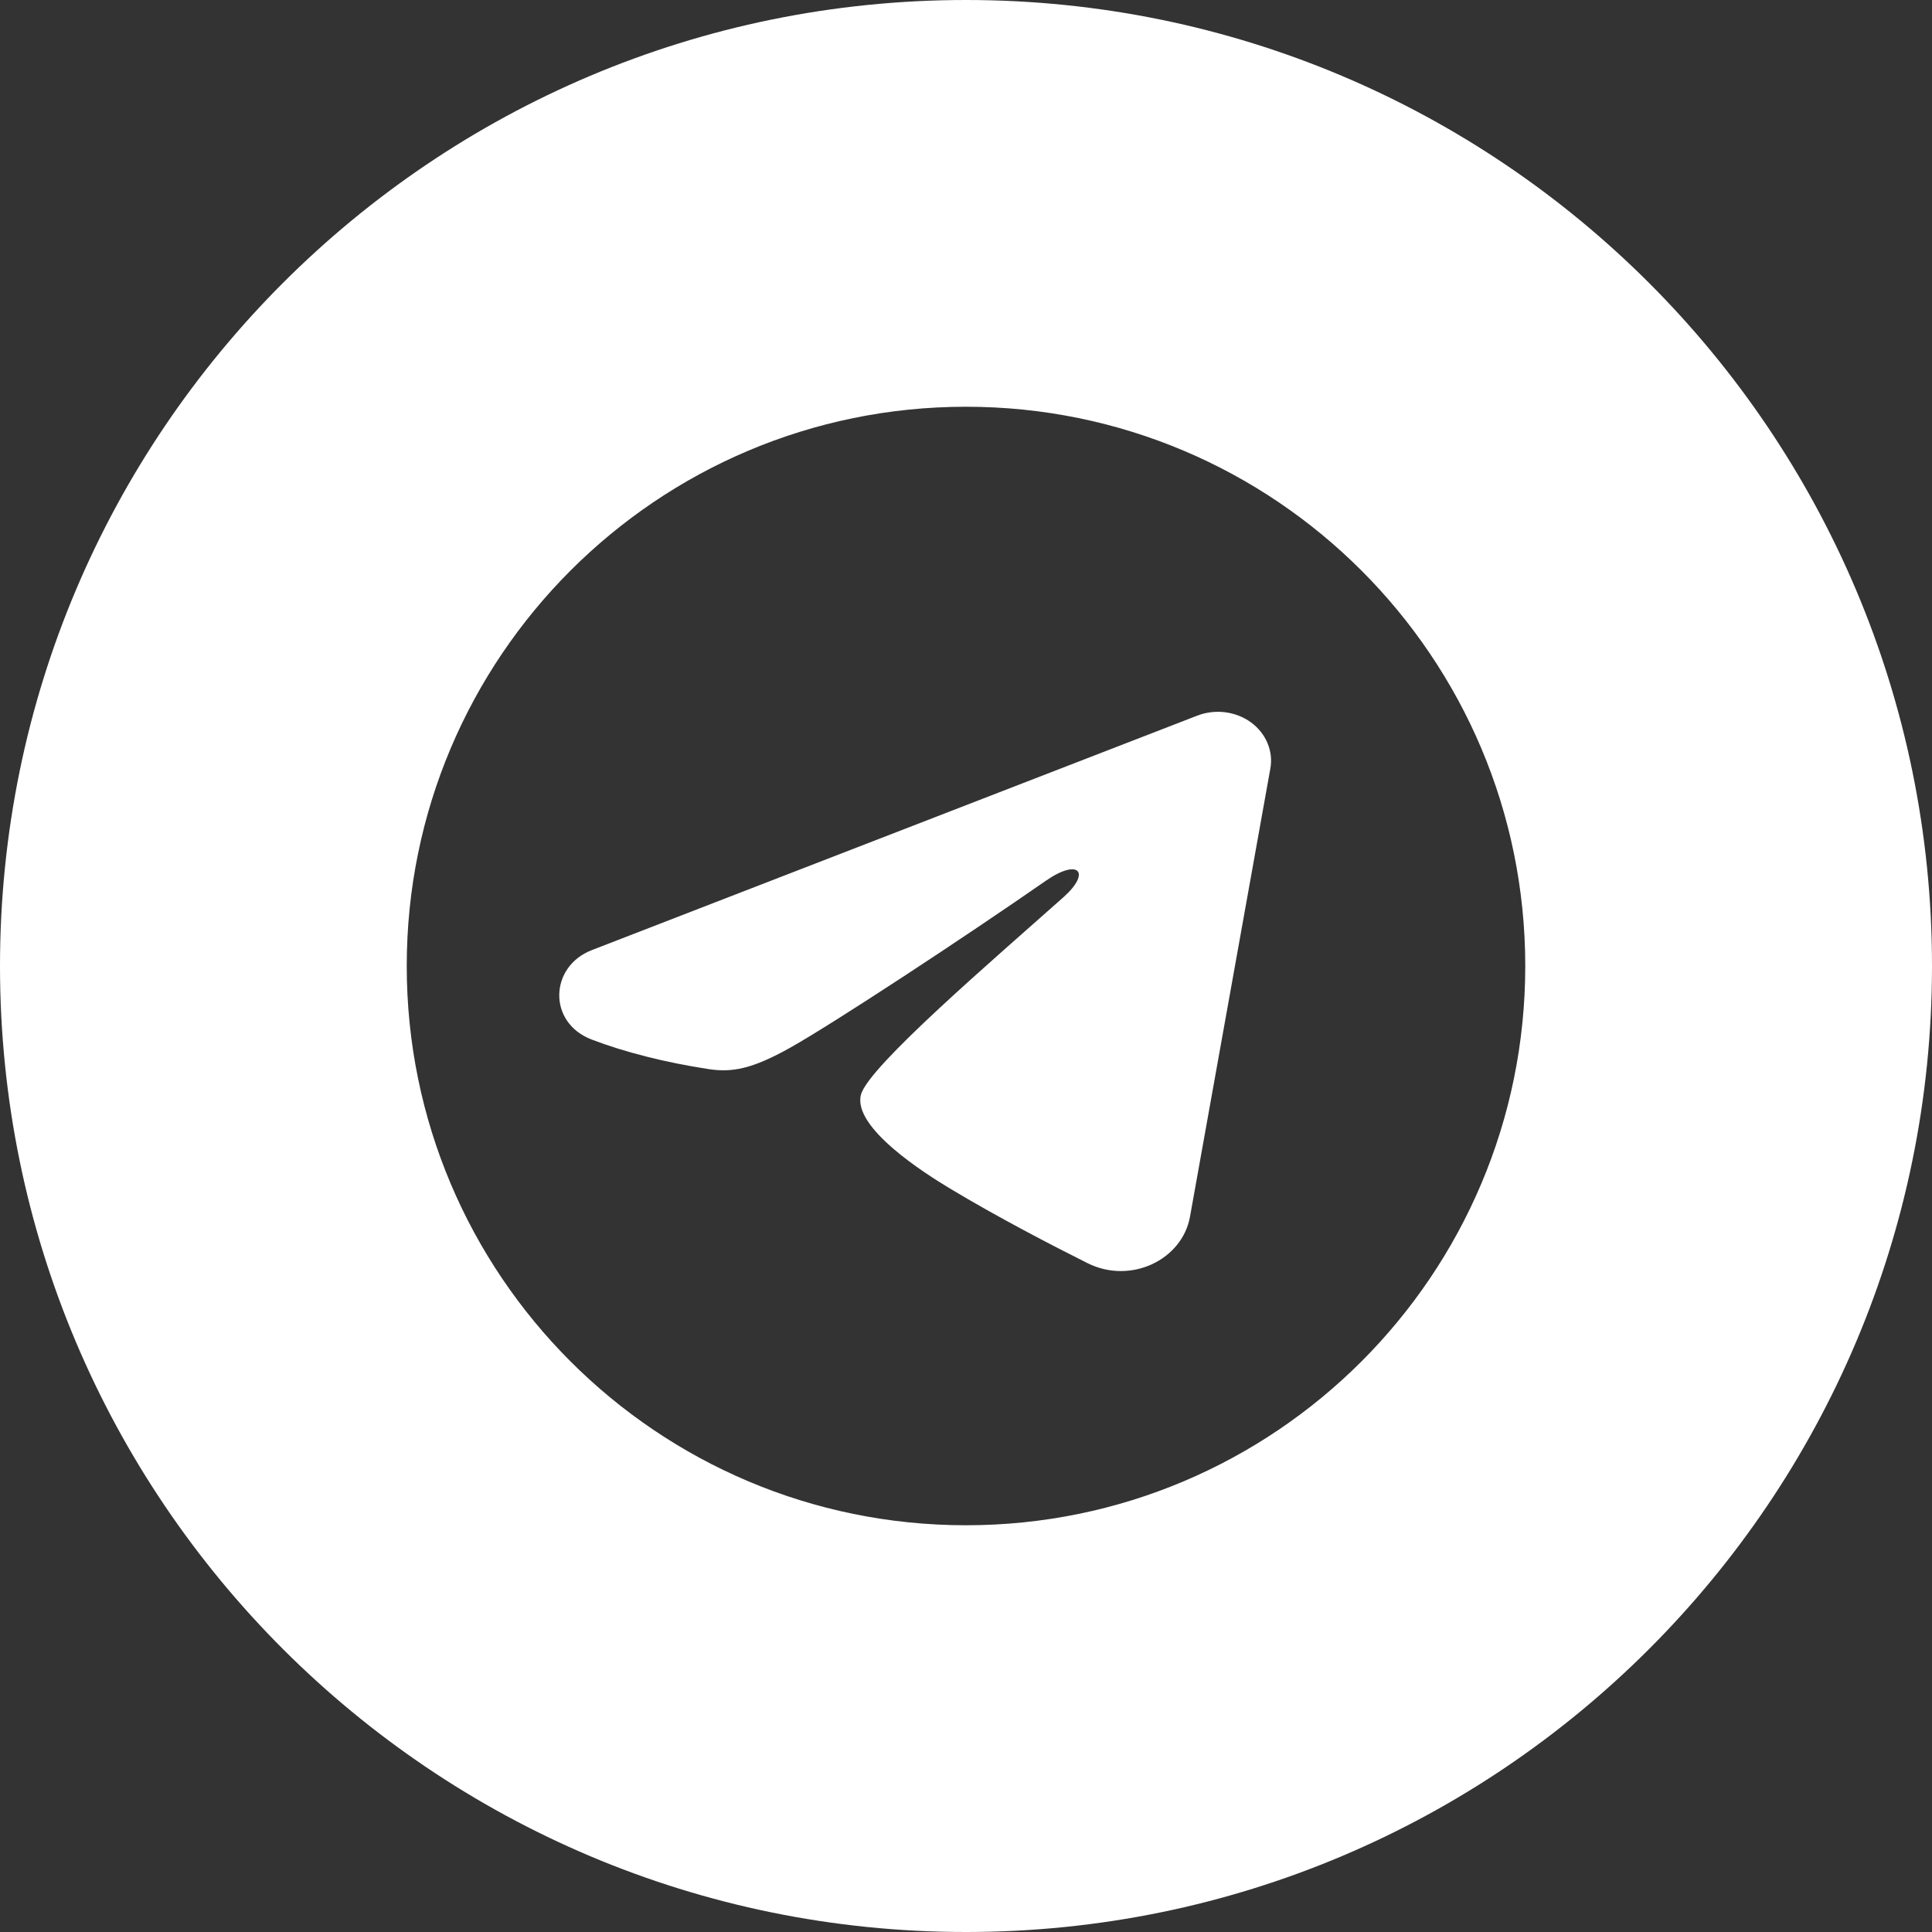
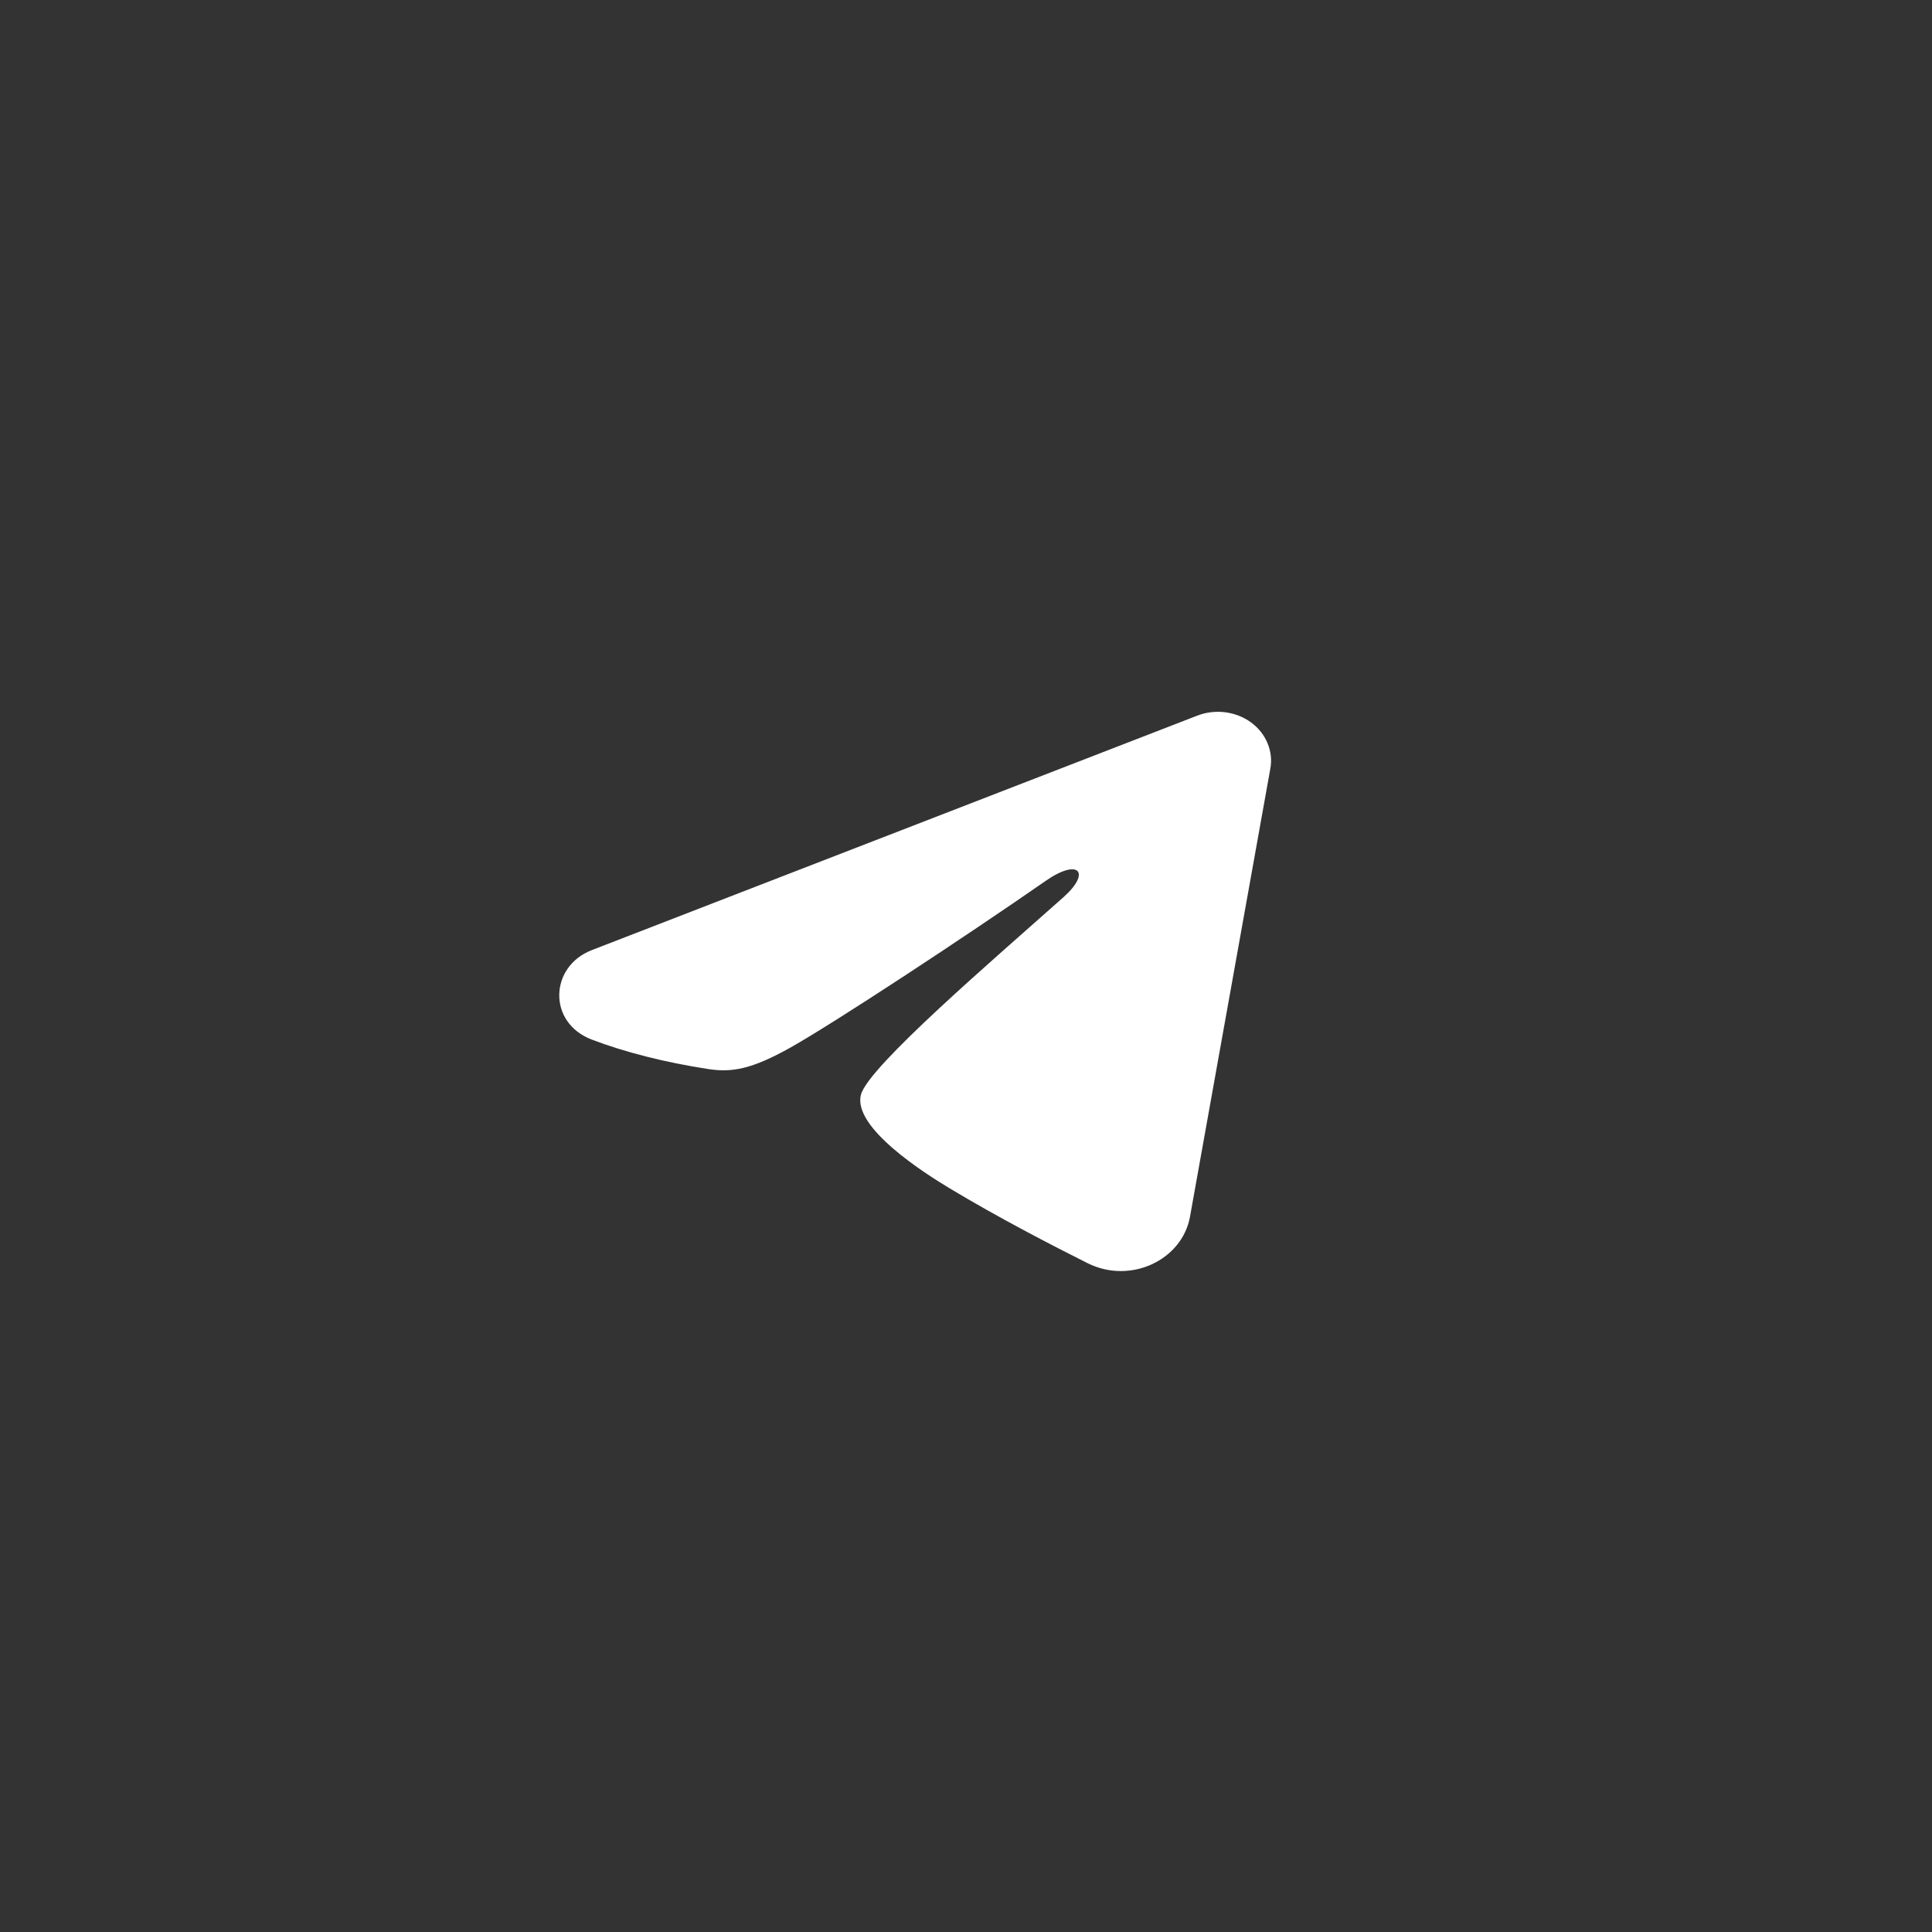
<svg xmlns="http://www.w3.org/2000/svg" width="38" height="38" viewBox="0 0 38 38" fill="none">
  <rect x="0" y="0" width="38" height="38" fill="#333333" stroke="none" />
-   <path fill-rule="evenodd" clip-rule="evenodd" d="M19 0C29.493 0 38 8.507 38 19C38 29.493 29.493 38 19 38C8.507 38 0 29.493 0 19C0 8.507 8.507 0 19 0ZM19 8C12.925 8 8 12.925 8 19C8 25.075 12.925 30 19 30C25.075 30 30 25.075 30 19C30 12.925 25.075 8 19 8Z" fill="white" />
  <path fill-rule="evenodd" clip-rule="evenodd" d="M23.55 14.075C23.722 14.009 23.91 13.986 24.095 14.009C24.28 14.032 24.456 14.1 24.602 14.206C24.749 14.313 24.862 14.453 24.929 14.614C24.997 14.774 25.017 14.947 24.986 15.117L23.406 23.93C23.253 24.781 22.239 25.268 21.391 24.845C20.682 24.49 19.629 23.945 18.682 23.375C18.208 23.09 16.757 22.177 16.935 21.527C17.089 20.972 19.526 18.885 20.92 17.644C21.466 17.156 21.217 16.875 20.571 17.323C18.968 18.437 16.393 20.13 15.542 20.607C14.791 21.027 14.4 21.099 13.932 21.027C13.078 20.896 12.286 20.694 11.639 20.447C10.766 20.114 10.808 19.01 11.639 18.688L23.55 14.075Z" fill="white" />
</svg>